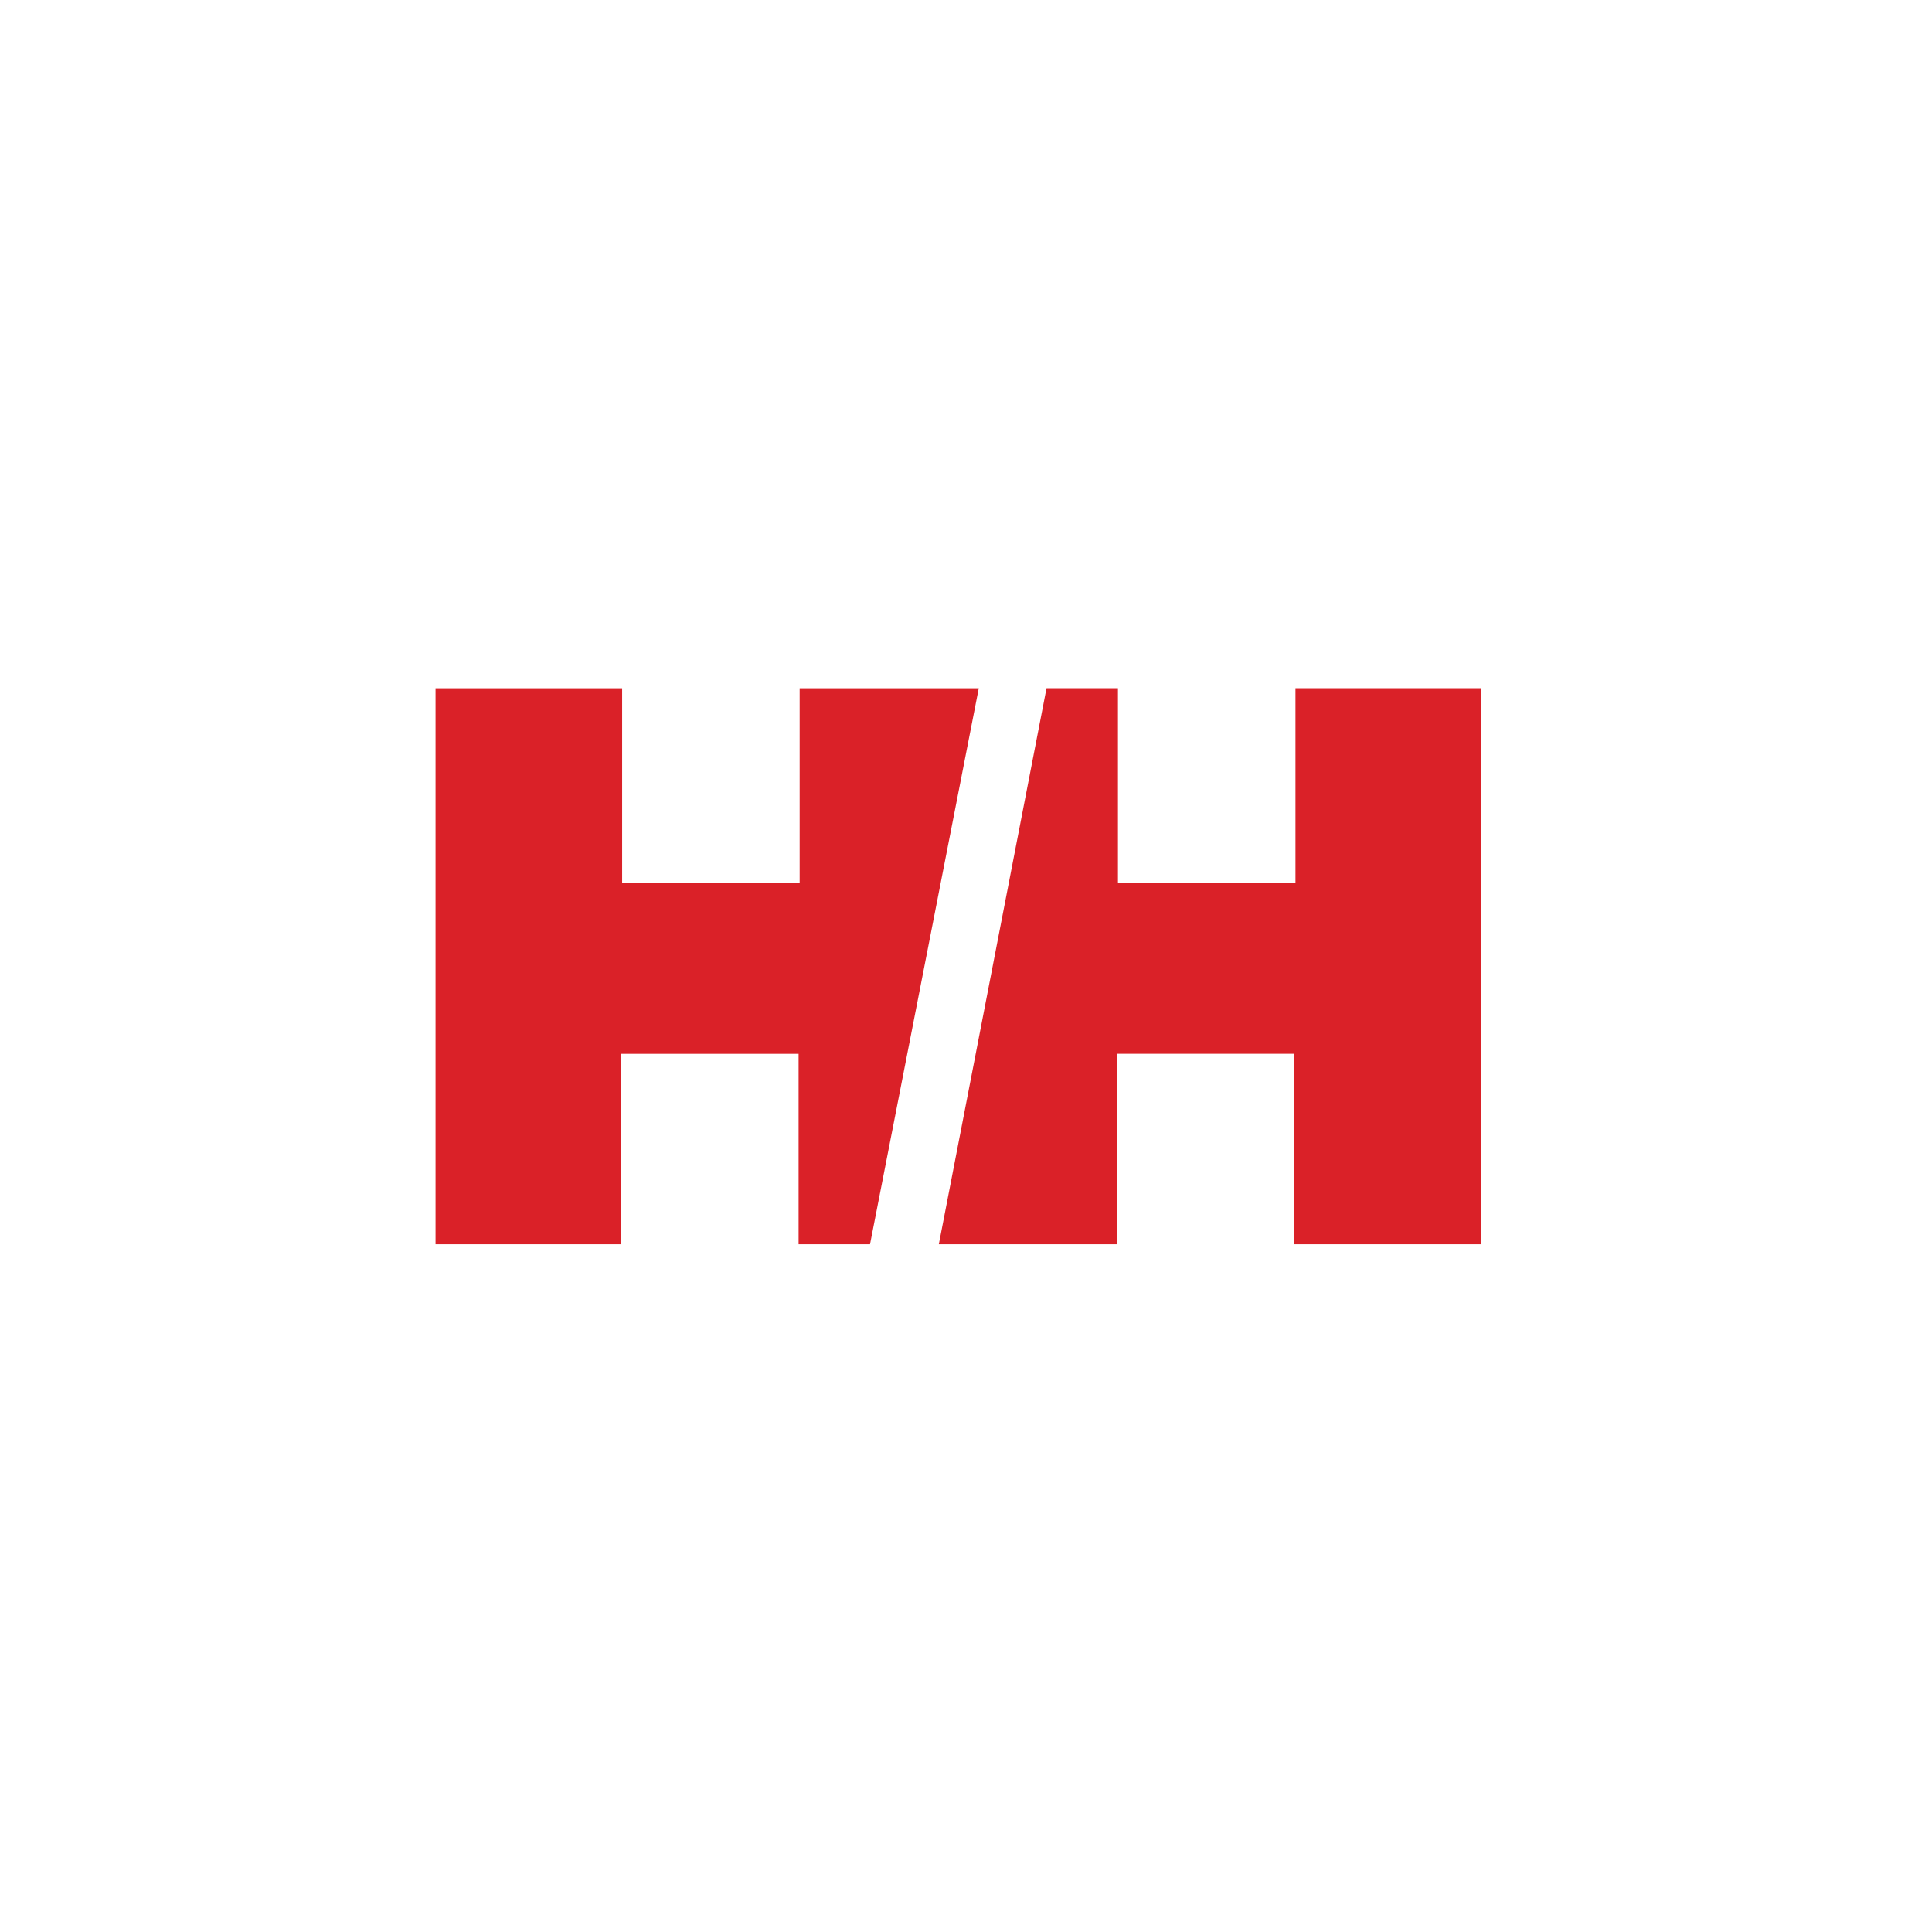
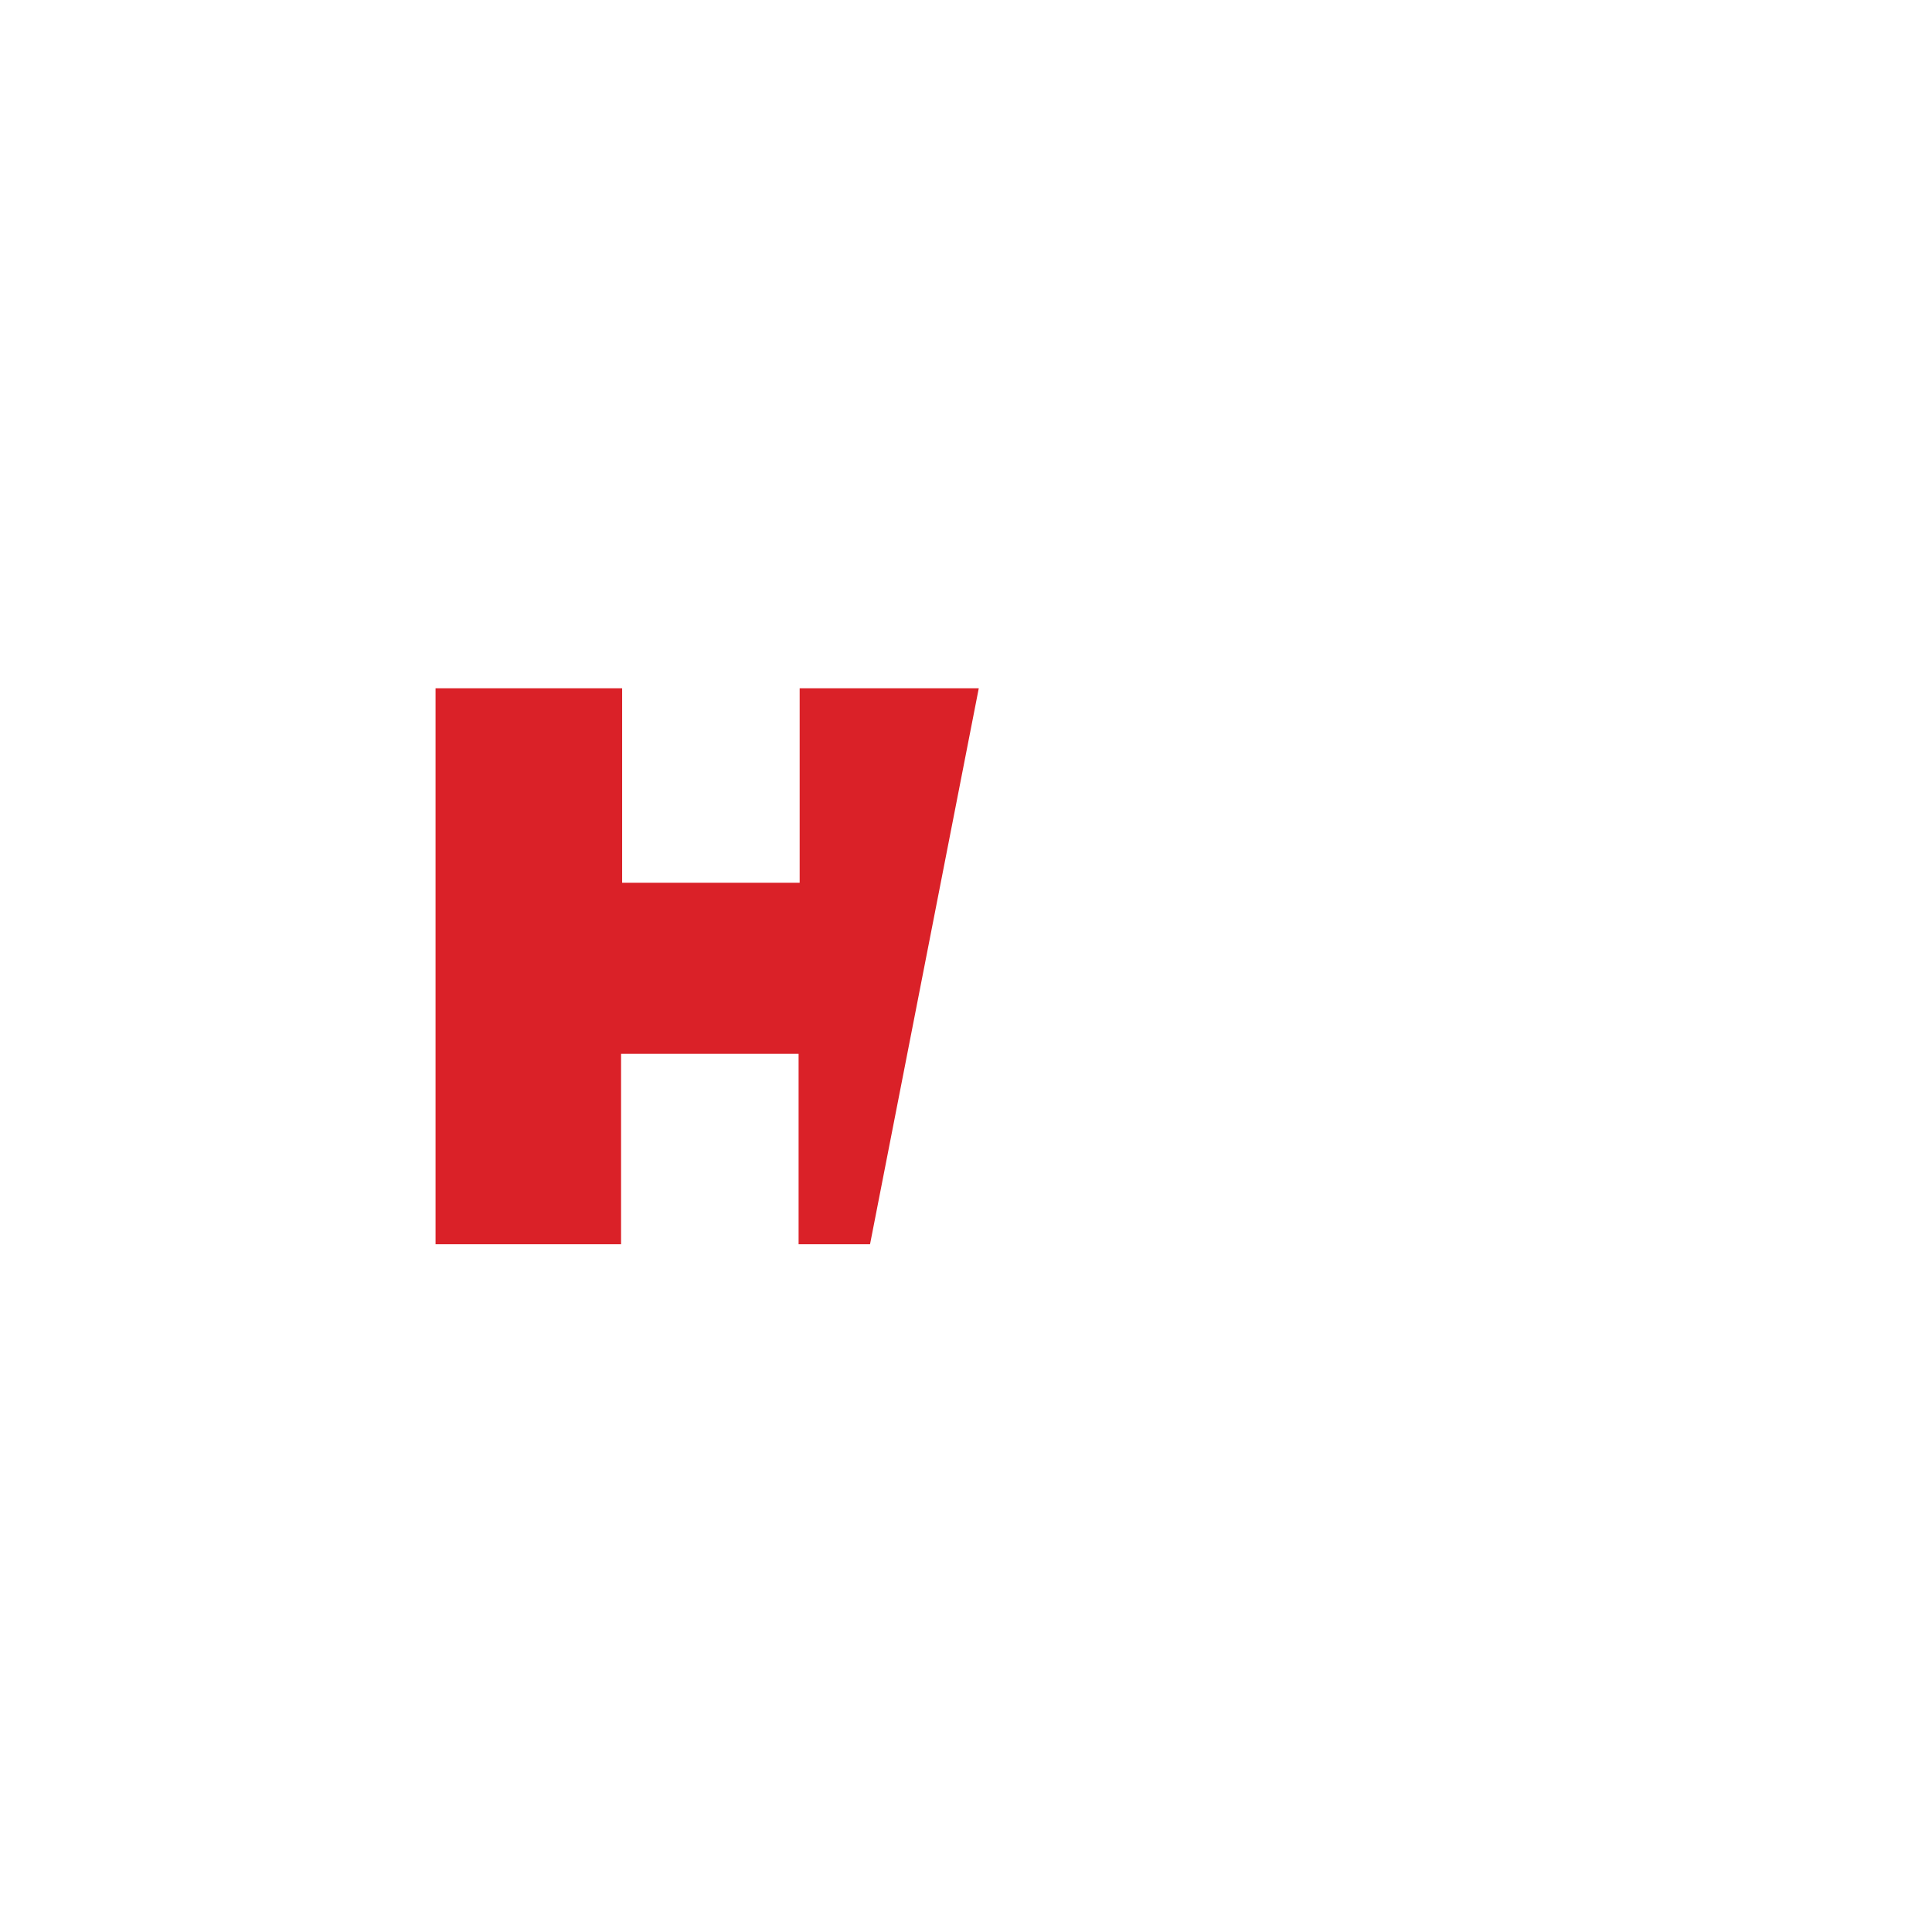
<svg xmlns="http://www.w3.org/2000/svg" xmlns:ns1="http://www.serif.com/" version="1.1" id="Layer_1" x="0px" y="0px" viewBox="0 0 283.5 283.5" style="enable-background:new 0 0 283.5 283.5;" xml:space="preserve">
  <style type="text/css">
	.st0{fill:#DA2128;}
</style>
  <g id="Layer-1" transform="matrix(1.012,0,0,1.532,0,-75.522)" ns1:id="Layer 1">
    <g transform="matrix(0.773,0,0,0.773,31.175,32.579)">
      <g transform="matrix(1,0,0,1,155.977,178.203)">
-         <path class="st0" d="M0-71.3h13.4v24.1h33.3v-24.1h34.8v68.9h-35V-26H13.3v23.6h-33.5L0-71.3z" />
-       </g>
+         </g>
      <g transform="matrix(1,0,0,1,122.87,73.906)">
        <path class="st0" d="M0,101.9h-13.4V78.3h-33.3v23.6h-34.8V33h35v24.1h33.3V33h33.6L0,101.9z" />
      </g>
    </g>
  </g>
  <g id="Layer-11" ns1:id="Layer 1">
</g>
  <g id="Layer-12" ns1:id="Layer 1">
</g>
  <g id="Layer-13" ns1:id="Layer 1">
</g>
  <g id="Layer-14" ns1:id="Layer 1">
</g>
  <g id="Layer-15" ns1:id="Layer 1">
</g>
  <g id="Layer-16" ns1:id="Layer 1">
</g>
  <g id="Layer-17" ns1:id="Layer 1">
</g>
  <g id="Layer-18" ns1:id="Layer 1">
</g>
  <g id="Layer-19" ns1:id="Layer 1">
</g>
  <g id="Layer-110" ns1:id="Layer 1">
</g>
</svg>